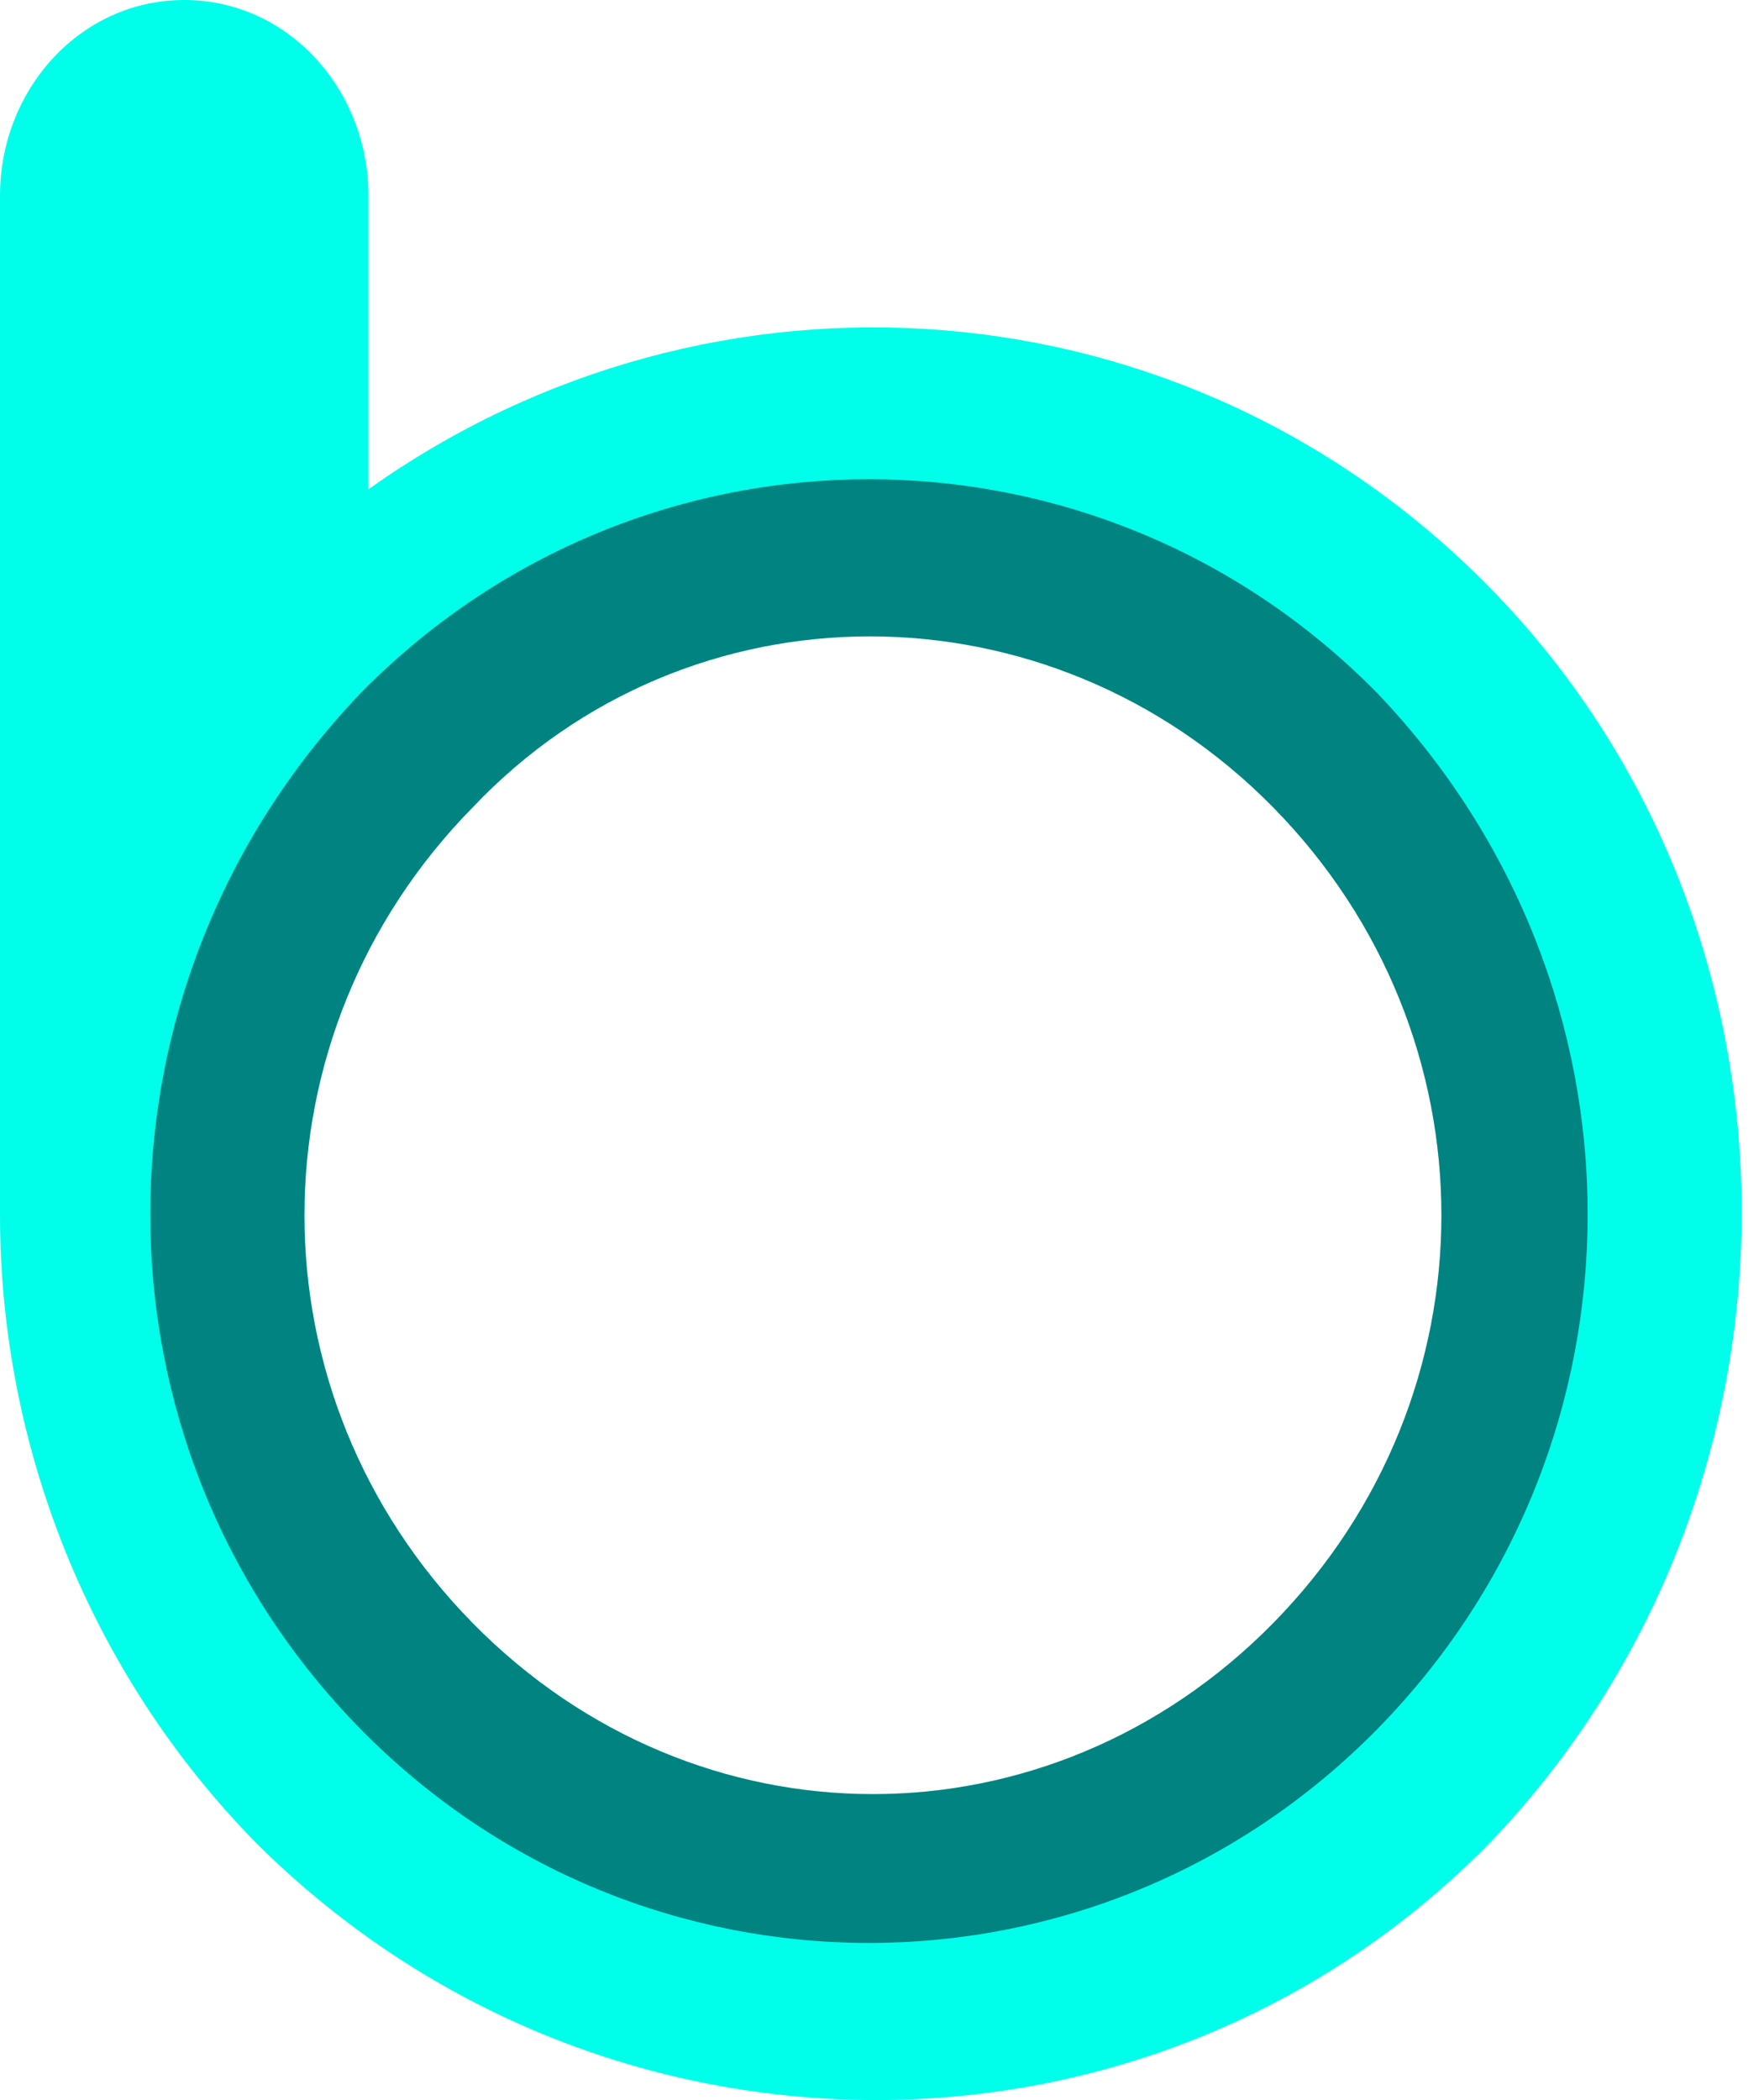
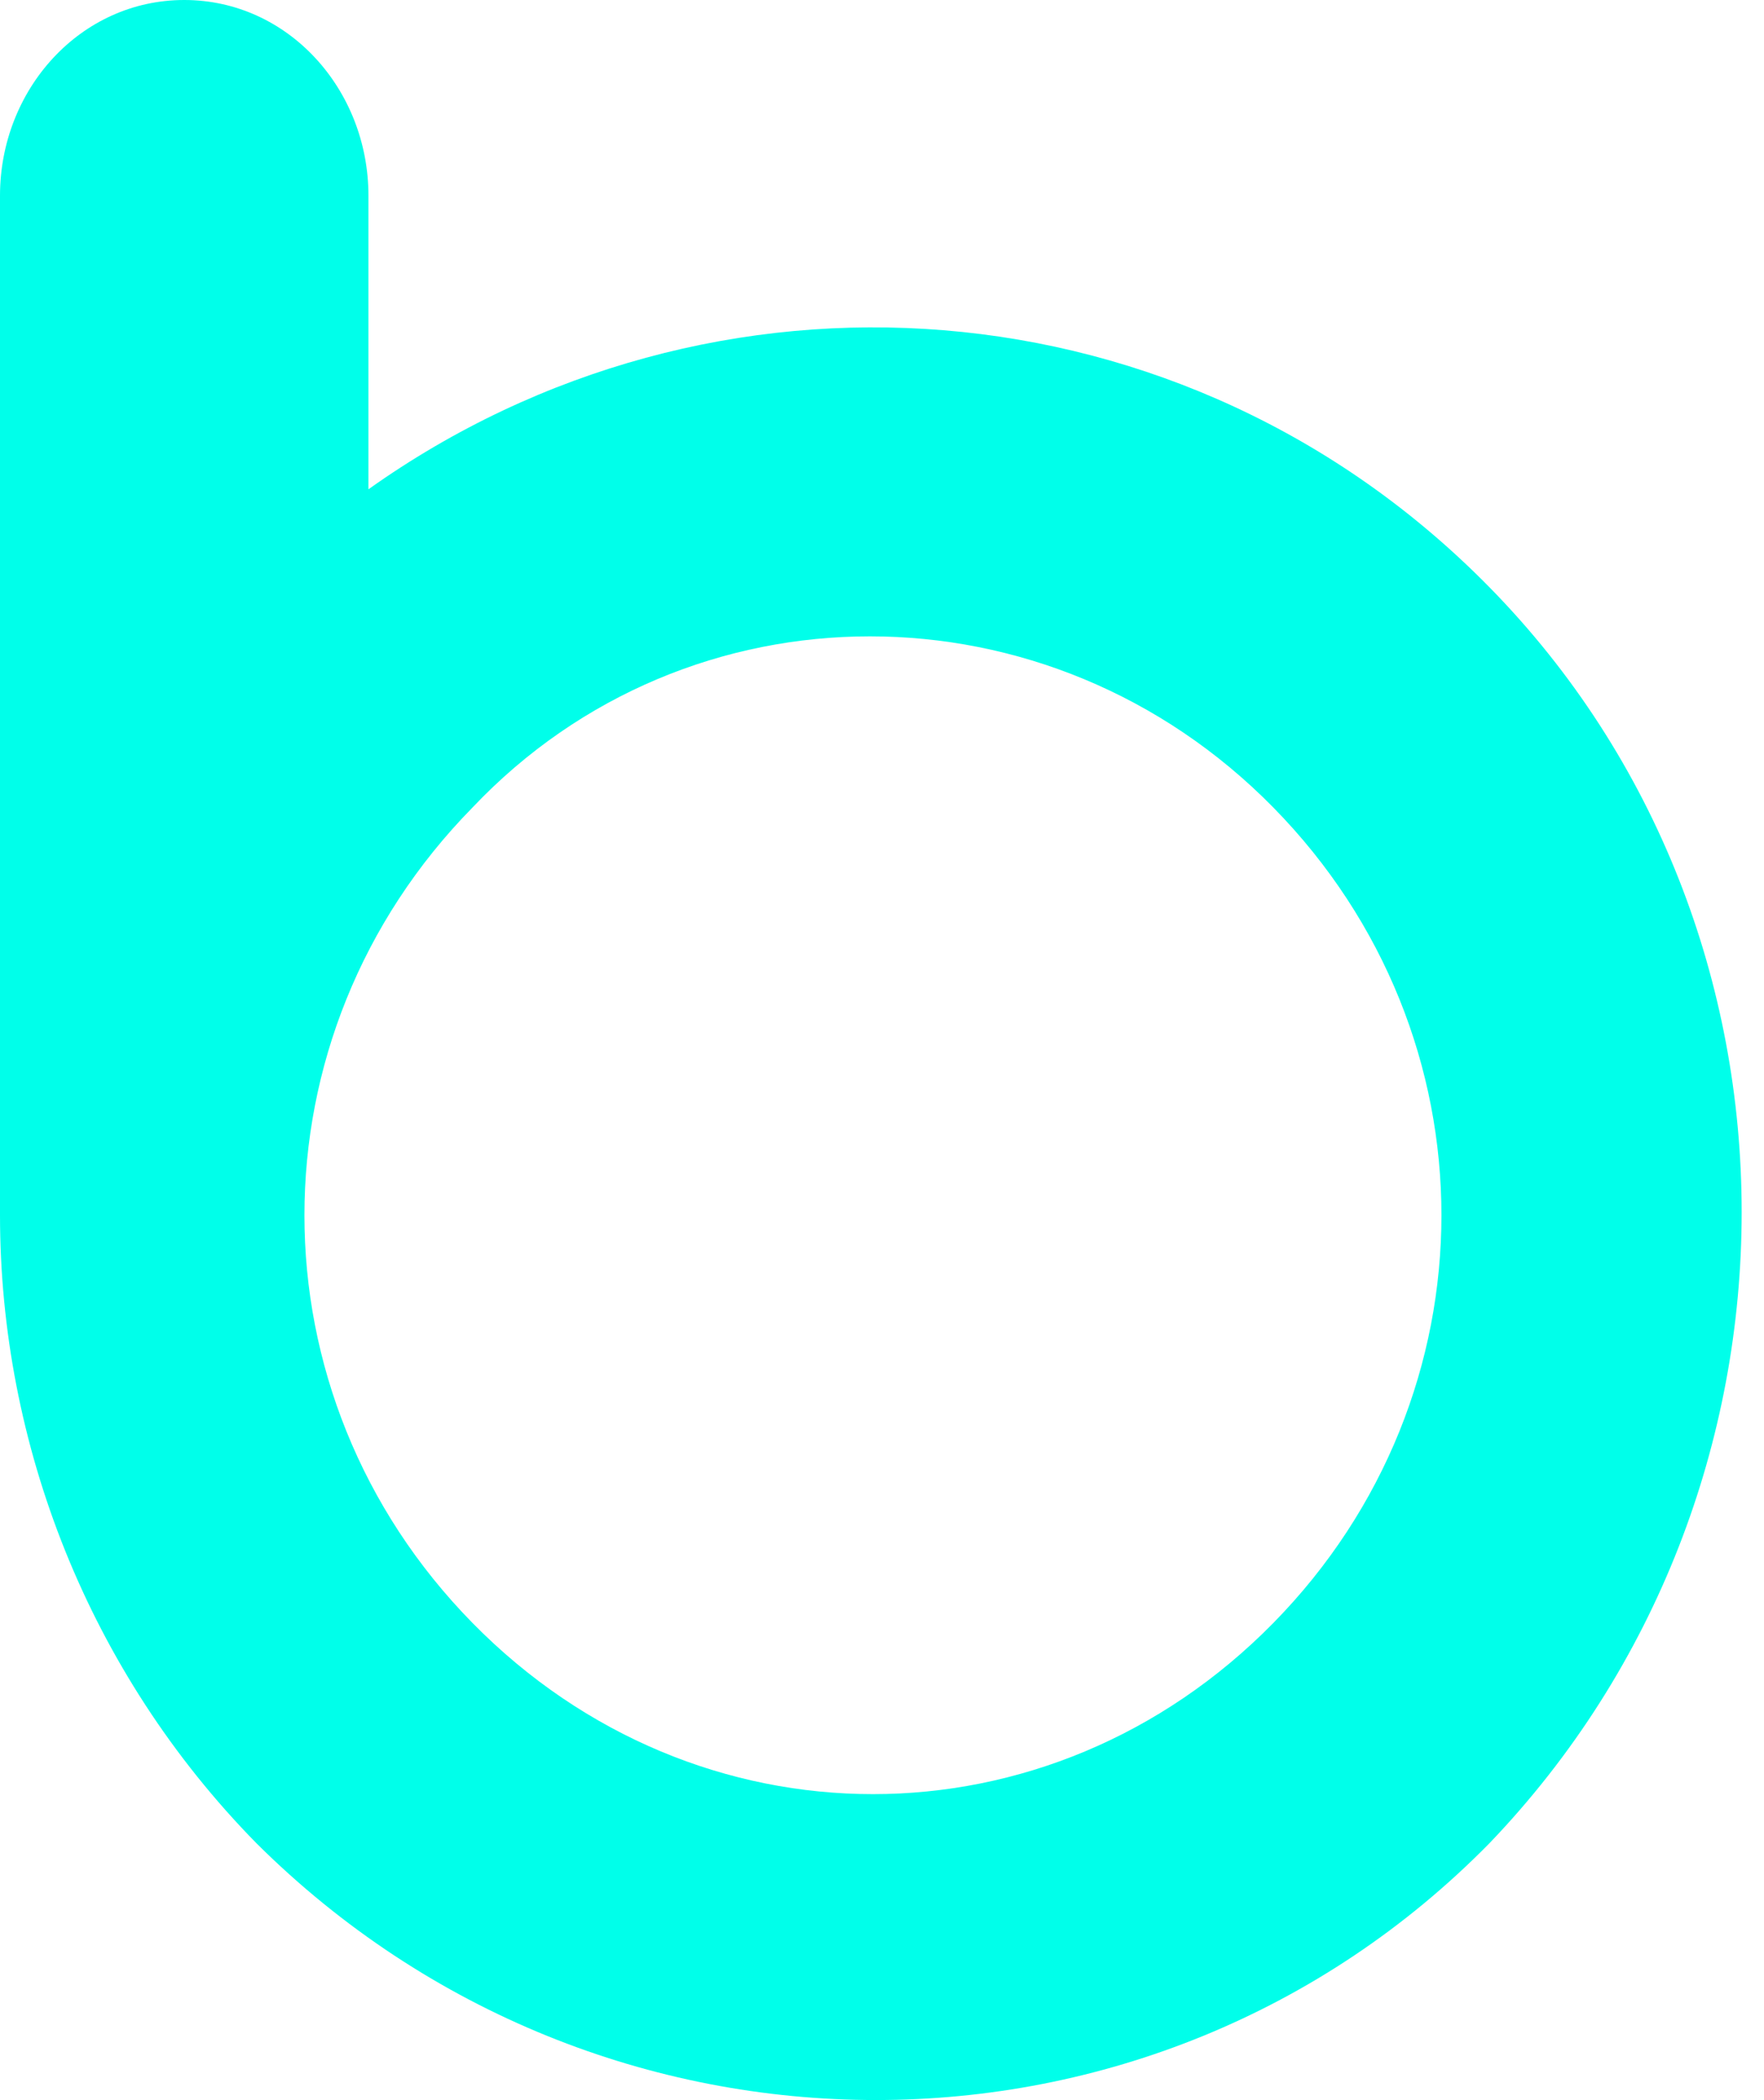
<svg xmlns="http://www.w3.org/2000/svg" width="100%" height="100%" viewBox="0 0 42 50" version="1.1" xml:space="preserve" style="fill-rule:evenodd;clip-rule:evenodd;stroke-linejoin:round;stroke-miterlimit:2;">
  <g id="Artboard1" transform="matrix(0.989,0,0,1,0,0)">
-     <rect x="0" y="0" width="42" height="50" style="fill:none;" />
    <g transform="matrix(1.012,0,0,1,0,0)">
      <path d="M30.291,19.225C35.623,24.658 35.623,33.207 30.291,38.64C24.959,44.073 16.574,44.073 11.241,38.64C5.909,33.207 5.909,24.658 11.241,19.225C16.384,13.792 24.959,13.792 30.291,19.225ZM0,28.929L0,4.658C0,2.135 1.906,0 4.383,0C6.859,0 8.765,2.135 8.765,4.658L8.765,11.649C16.953,5.821 28.195,6.603 35.433,13.982C43.432,22.135 43.432,35.532 35.433,43.883C27.435,52.036 14.287,52.036 6.099,43.883C2.096,39.802 0,34.369 0,28.929Z" style="fill:rgb(0,255,234);" />
    </g>
    <g transform="matrix(1.012,0,0,1,0,0)">
-       <path d="M30.291,19.225C35.623,24.658 35.623,33.207 30.291,38.64C24.959,44.073 16.574,44.073 11.242,38.64C5.909,33.207 5.909,24.658 11.242,19.225C16.384,13.792 24.959,13.792 30.291,19.225ZM32.767,16.505C26.098,9.711 15.244,9.711 8.575,16.505C1.907,23.496 1.907,34.369 8.575,41.163C15.244,47.956 26.098,47.956 32.767,41.163C39.436,34.369 39.436,23.496 32.767,16.505Z" style="fill:rgb(0,9,25);fill-opacity:0.5;fill-rule:nonzero;" />
-     </g>
+       </g>
  </g>
</svg>